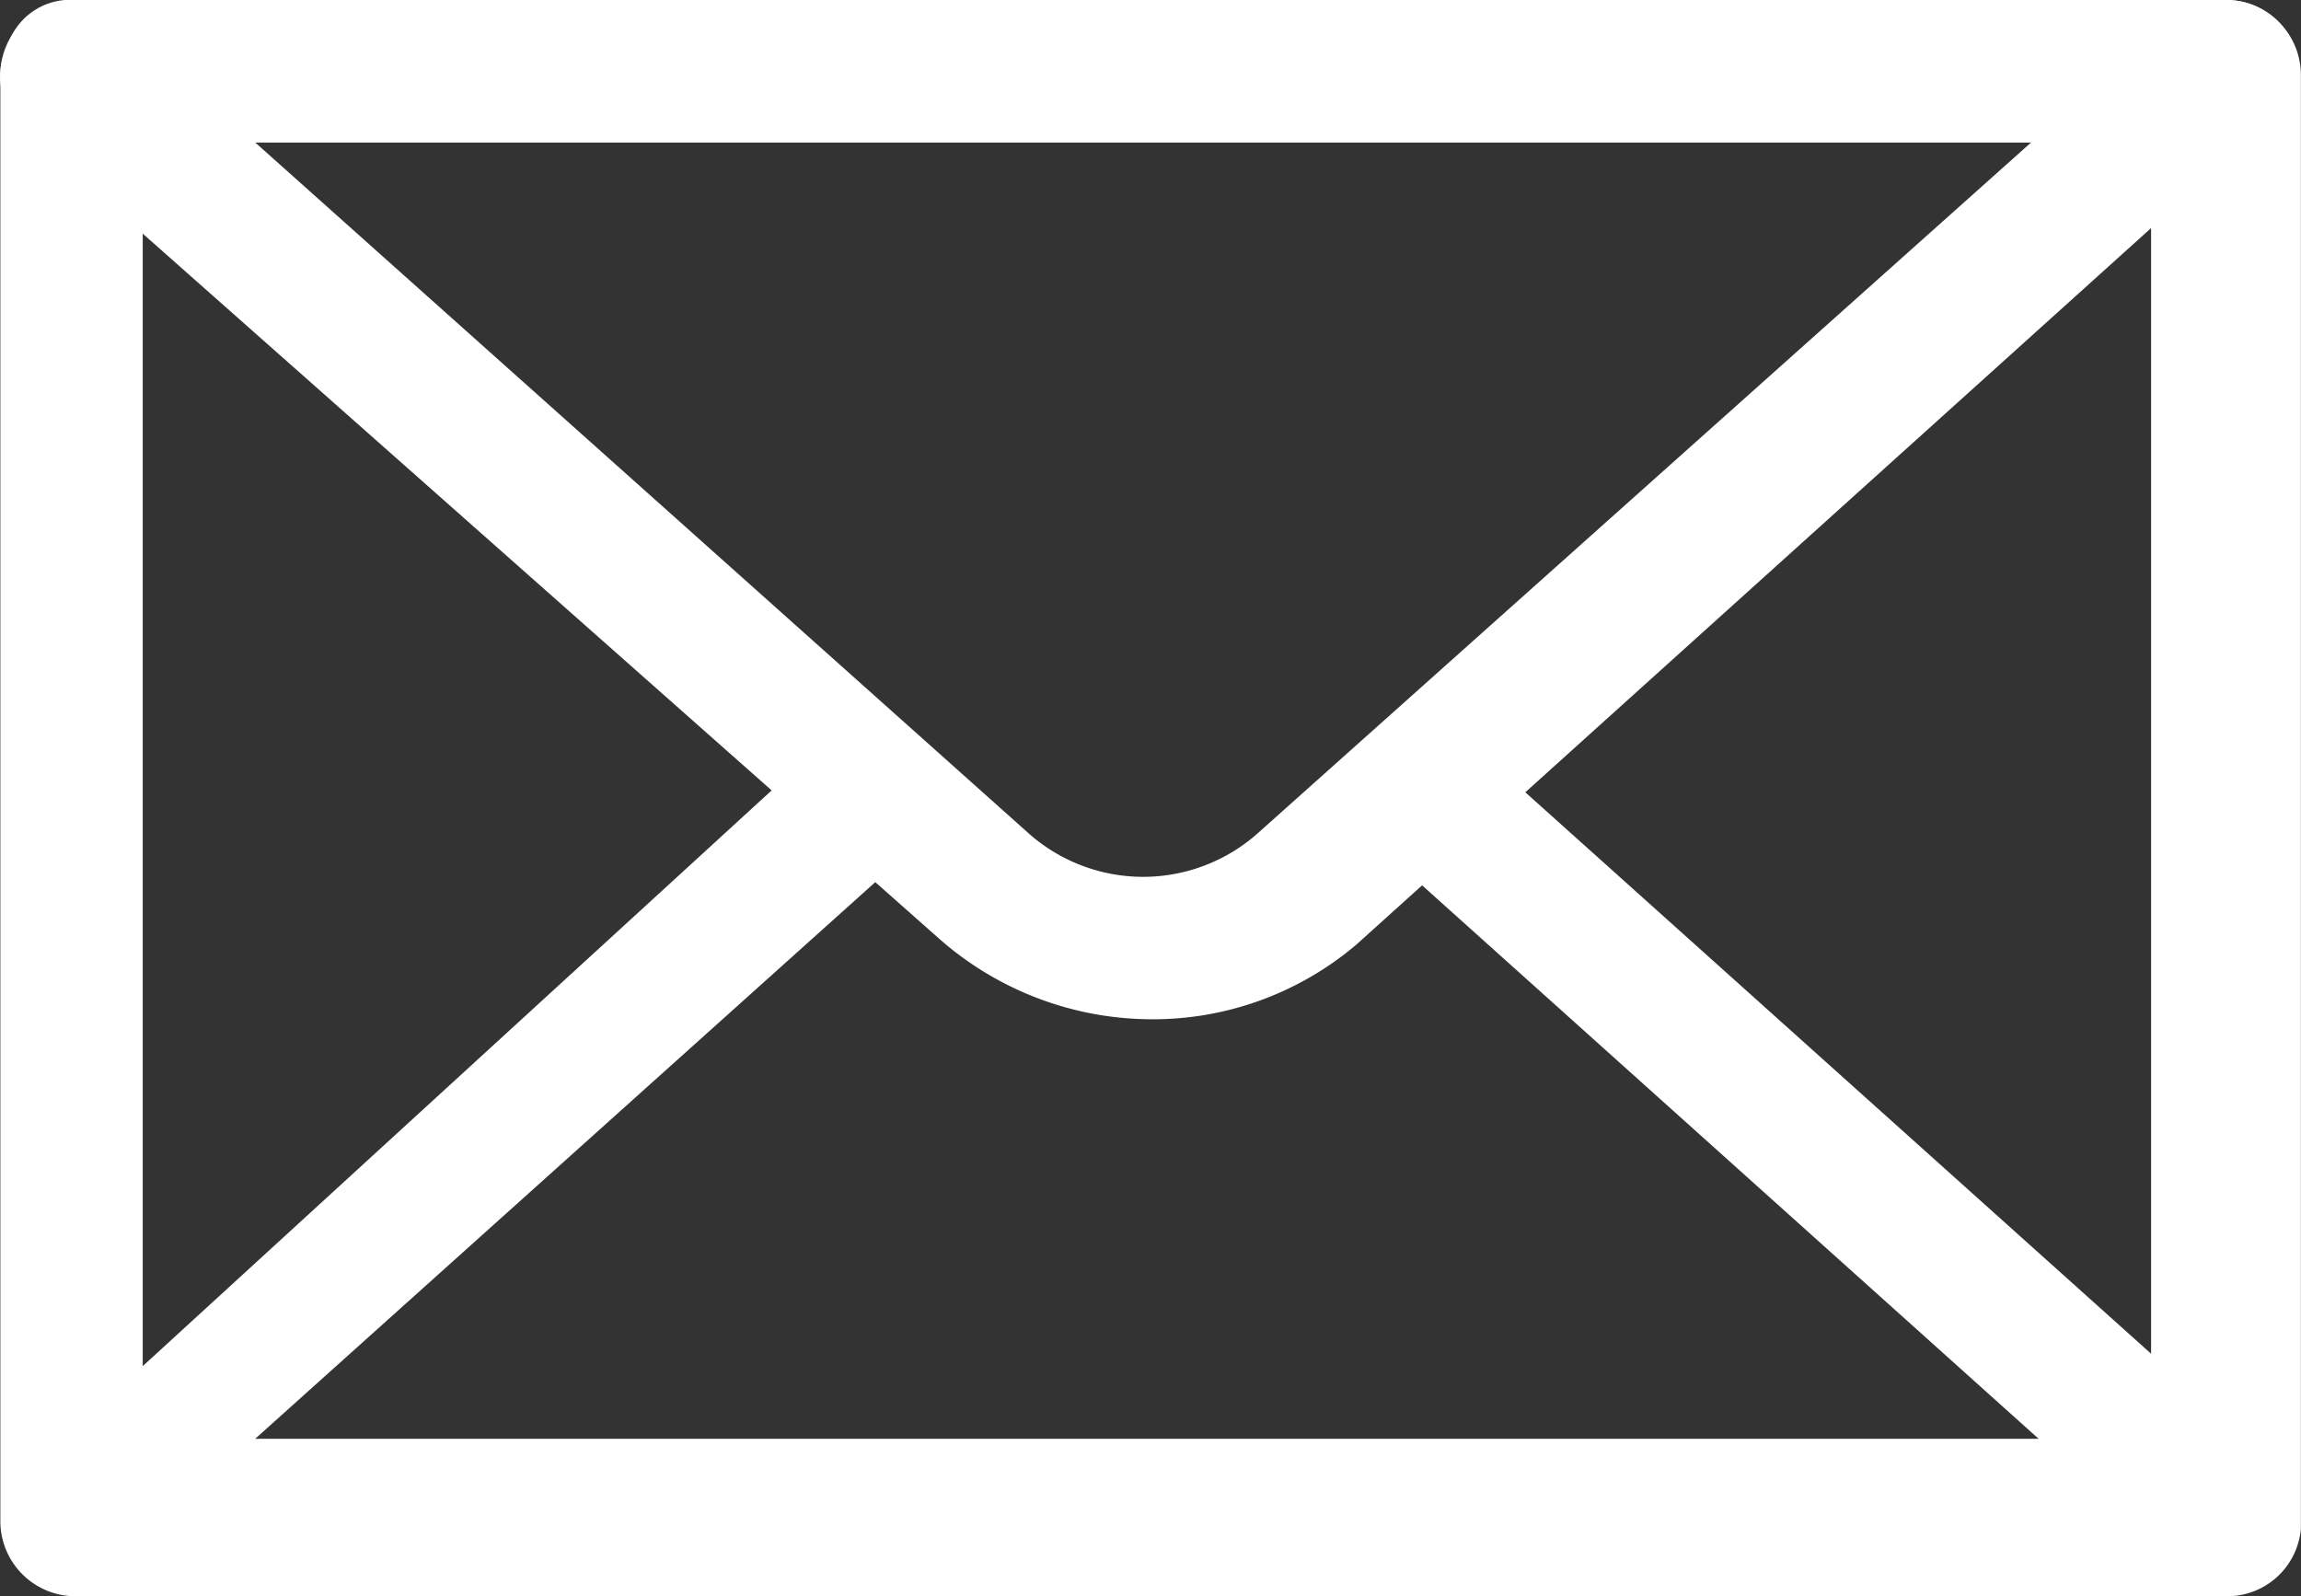
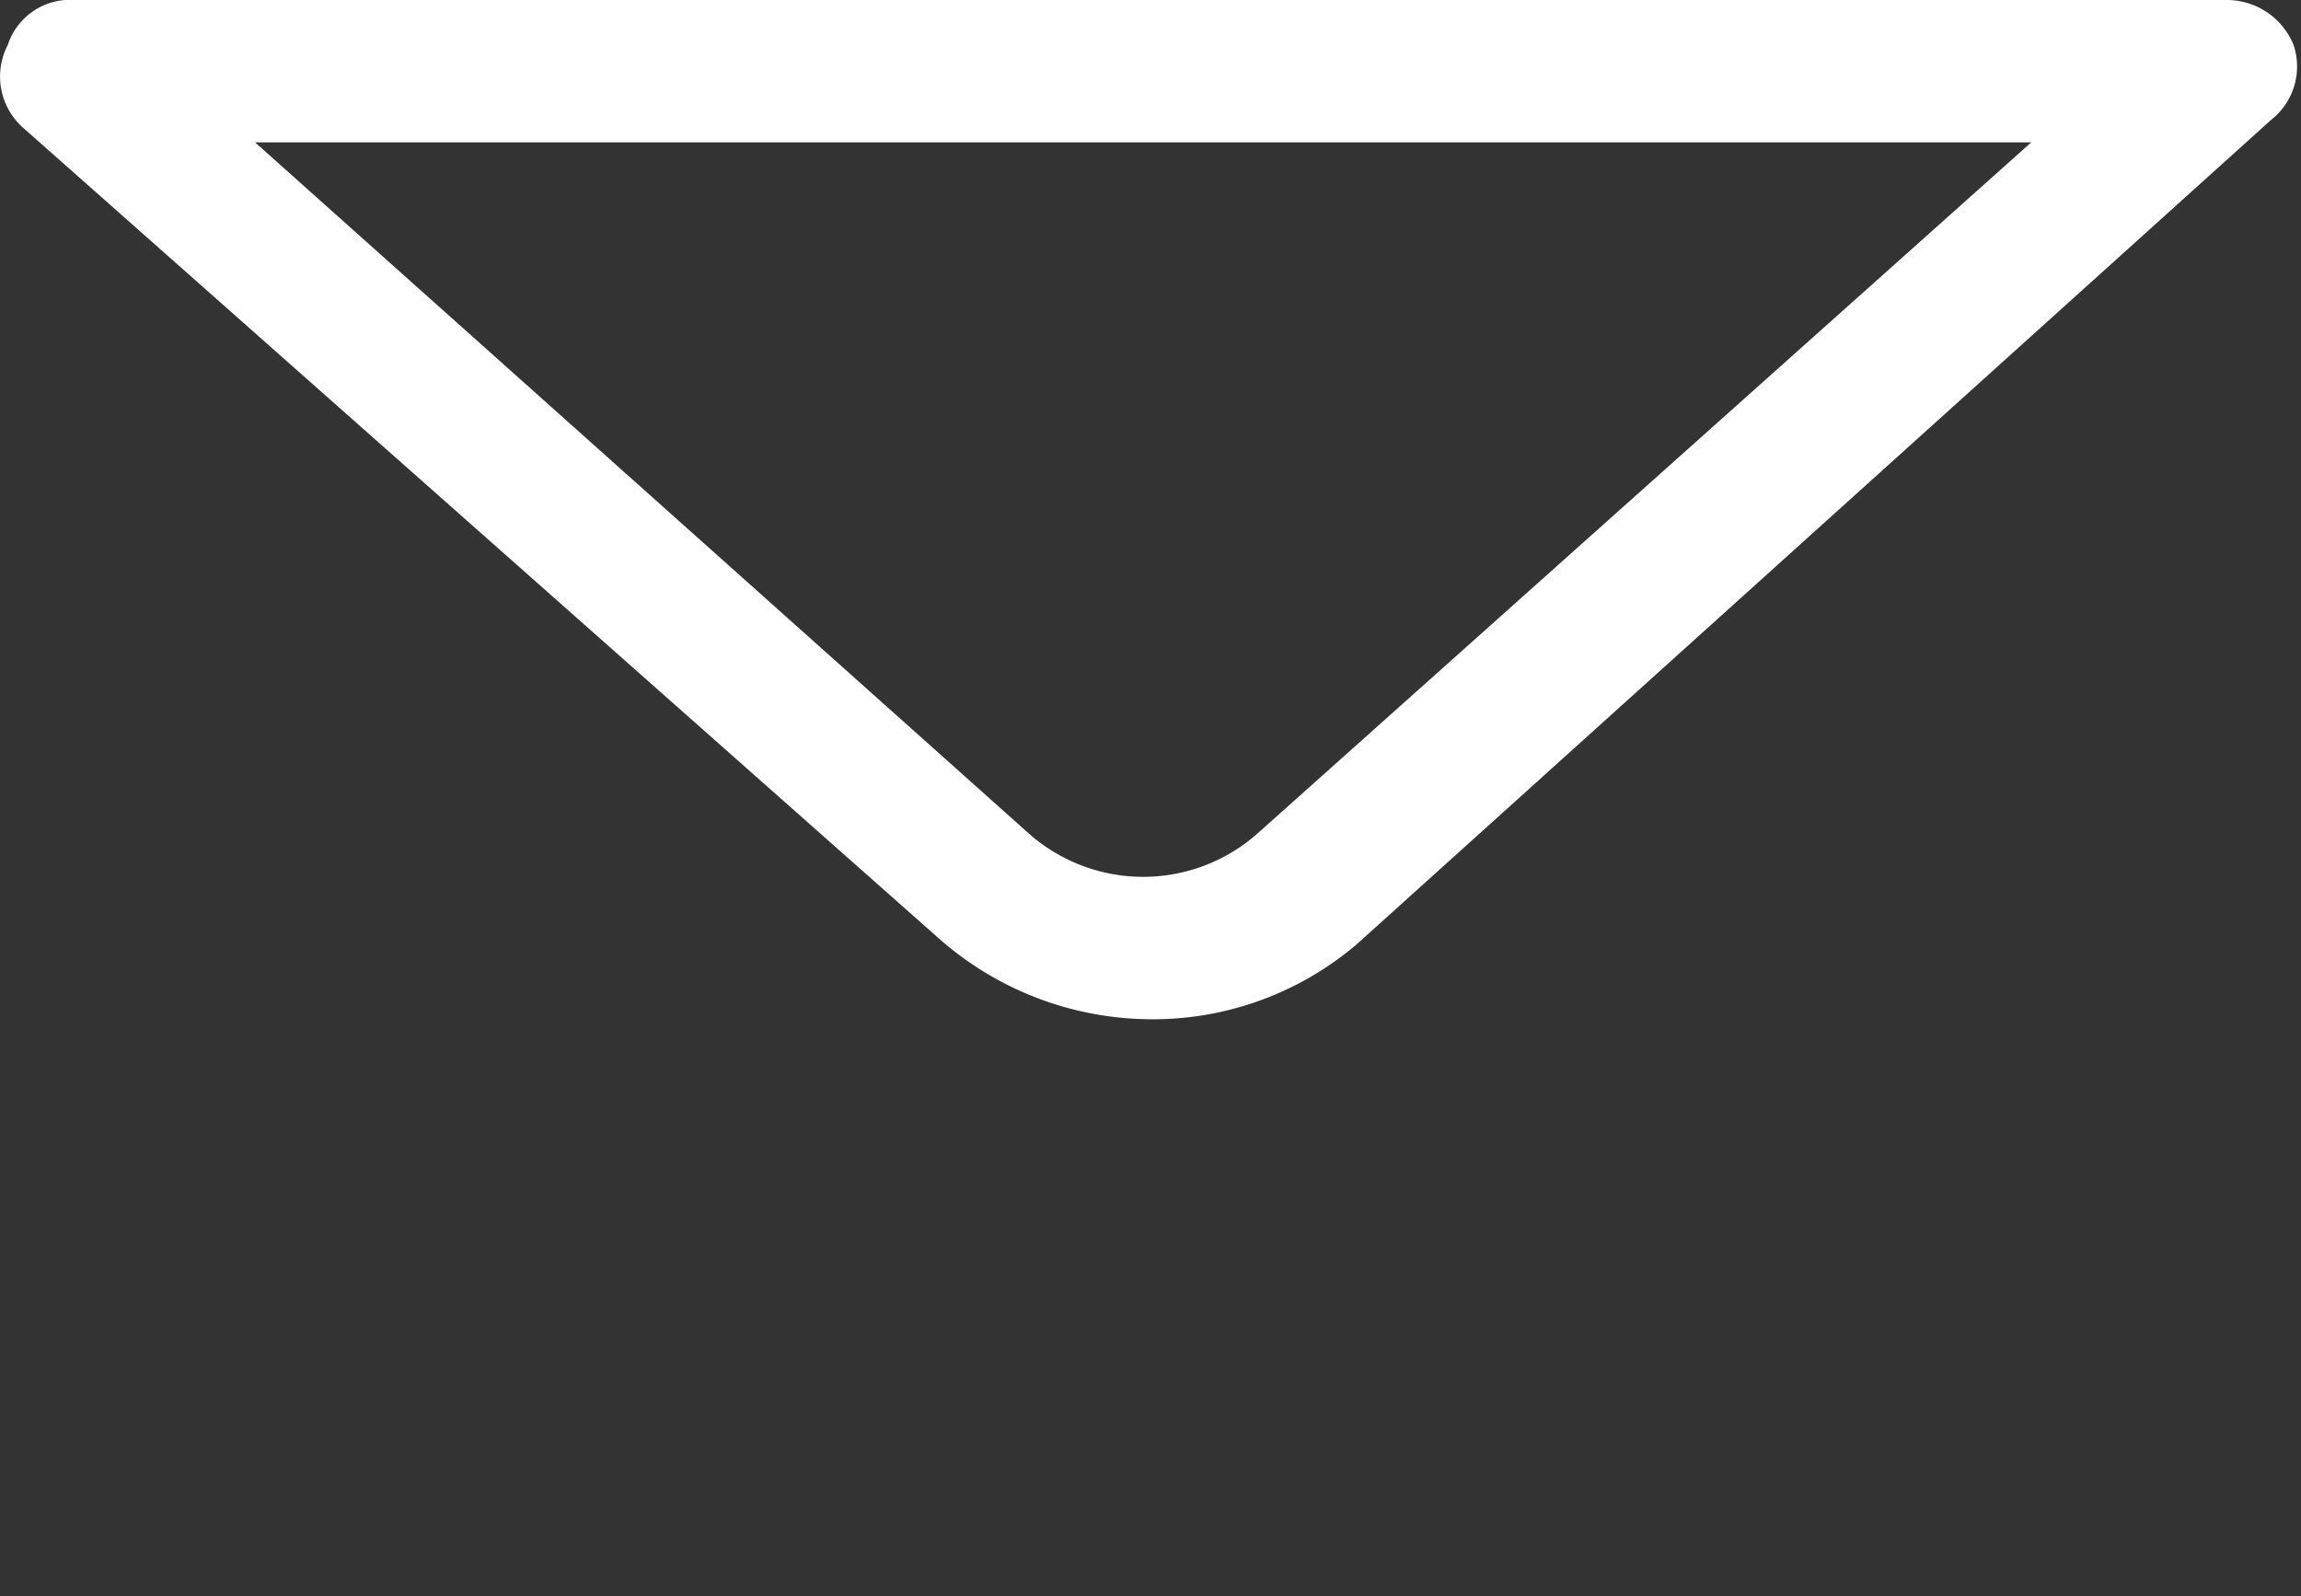
<svg xmlns="http://www.w3.org/2000/svg" width="19.54" height="13.555" viewBox="0 0 19.54 13.555">
  <rect x="0" y="0" width="19.54" height="13.555" fill="#333333" stroke="none" />
  <g id="Group_1" data-name="Group 1" transform="translate(0.004)">
-     <path id="Path_1" data-name="Path 1" d="M18.9,13.555H.636A.638.638,0,0,1,0,12.919V.636A.638.638,0,0,1,.636,0H18.9a.638.638,0,0,1,.636.636V12.982A.628.628,0,0,1,18.9,13.555ZM1.209,12.346H18.264V1.209H1.209Z" transform="translate(-0.001)" fill="#fff" />
    <path id="Path_2" data-name="Path 2" d="M9.735,8.655a2.735,2.735,0,0,1-1.782-.7L.189,1.082a.581.581,0,0,1-.127-.7A.557.557,0,0,1,.635,0H18.9a.612.612,0,0,1,.573.382.576.576,0,0,1-.191.636l-7.764,7A2.668,2.668,0,0,1,9.735,8.655ZM2.162,1.209,8.717,7.064a1.465,1.465,0,0,0,1.973,0h0l6.555-5.855H2.162Z" fill="#fff" />
-     <path id="Path_3" data-name="Path 3" d="M18.923,17H.659a.612.612,0,0,1-.573-.382.576.576,0,0,1,.191-.636L7.023,9.807a.587.587,0,1,1,.764.891l-5.6,5.027H17.332l-5.6-5.027a.587.587,0,0,1,.764-.891l6.809,6.109a.646.646,0,0,1,.191.636A.679.679,0,0,1,18.923,17Z" transform="translate(-0.024 -3.507)" fill="#fff" />
  </g>
</svg>